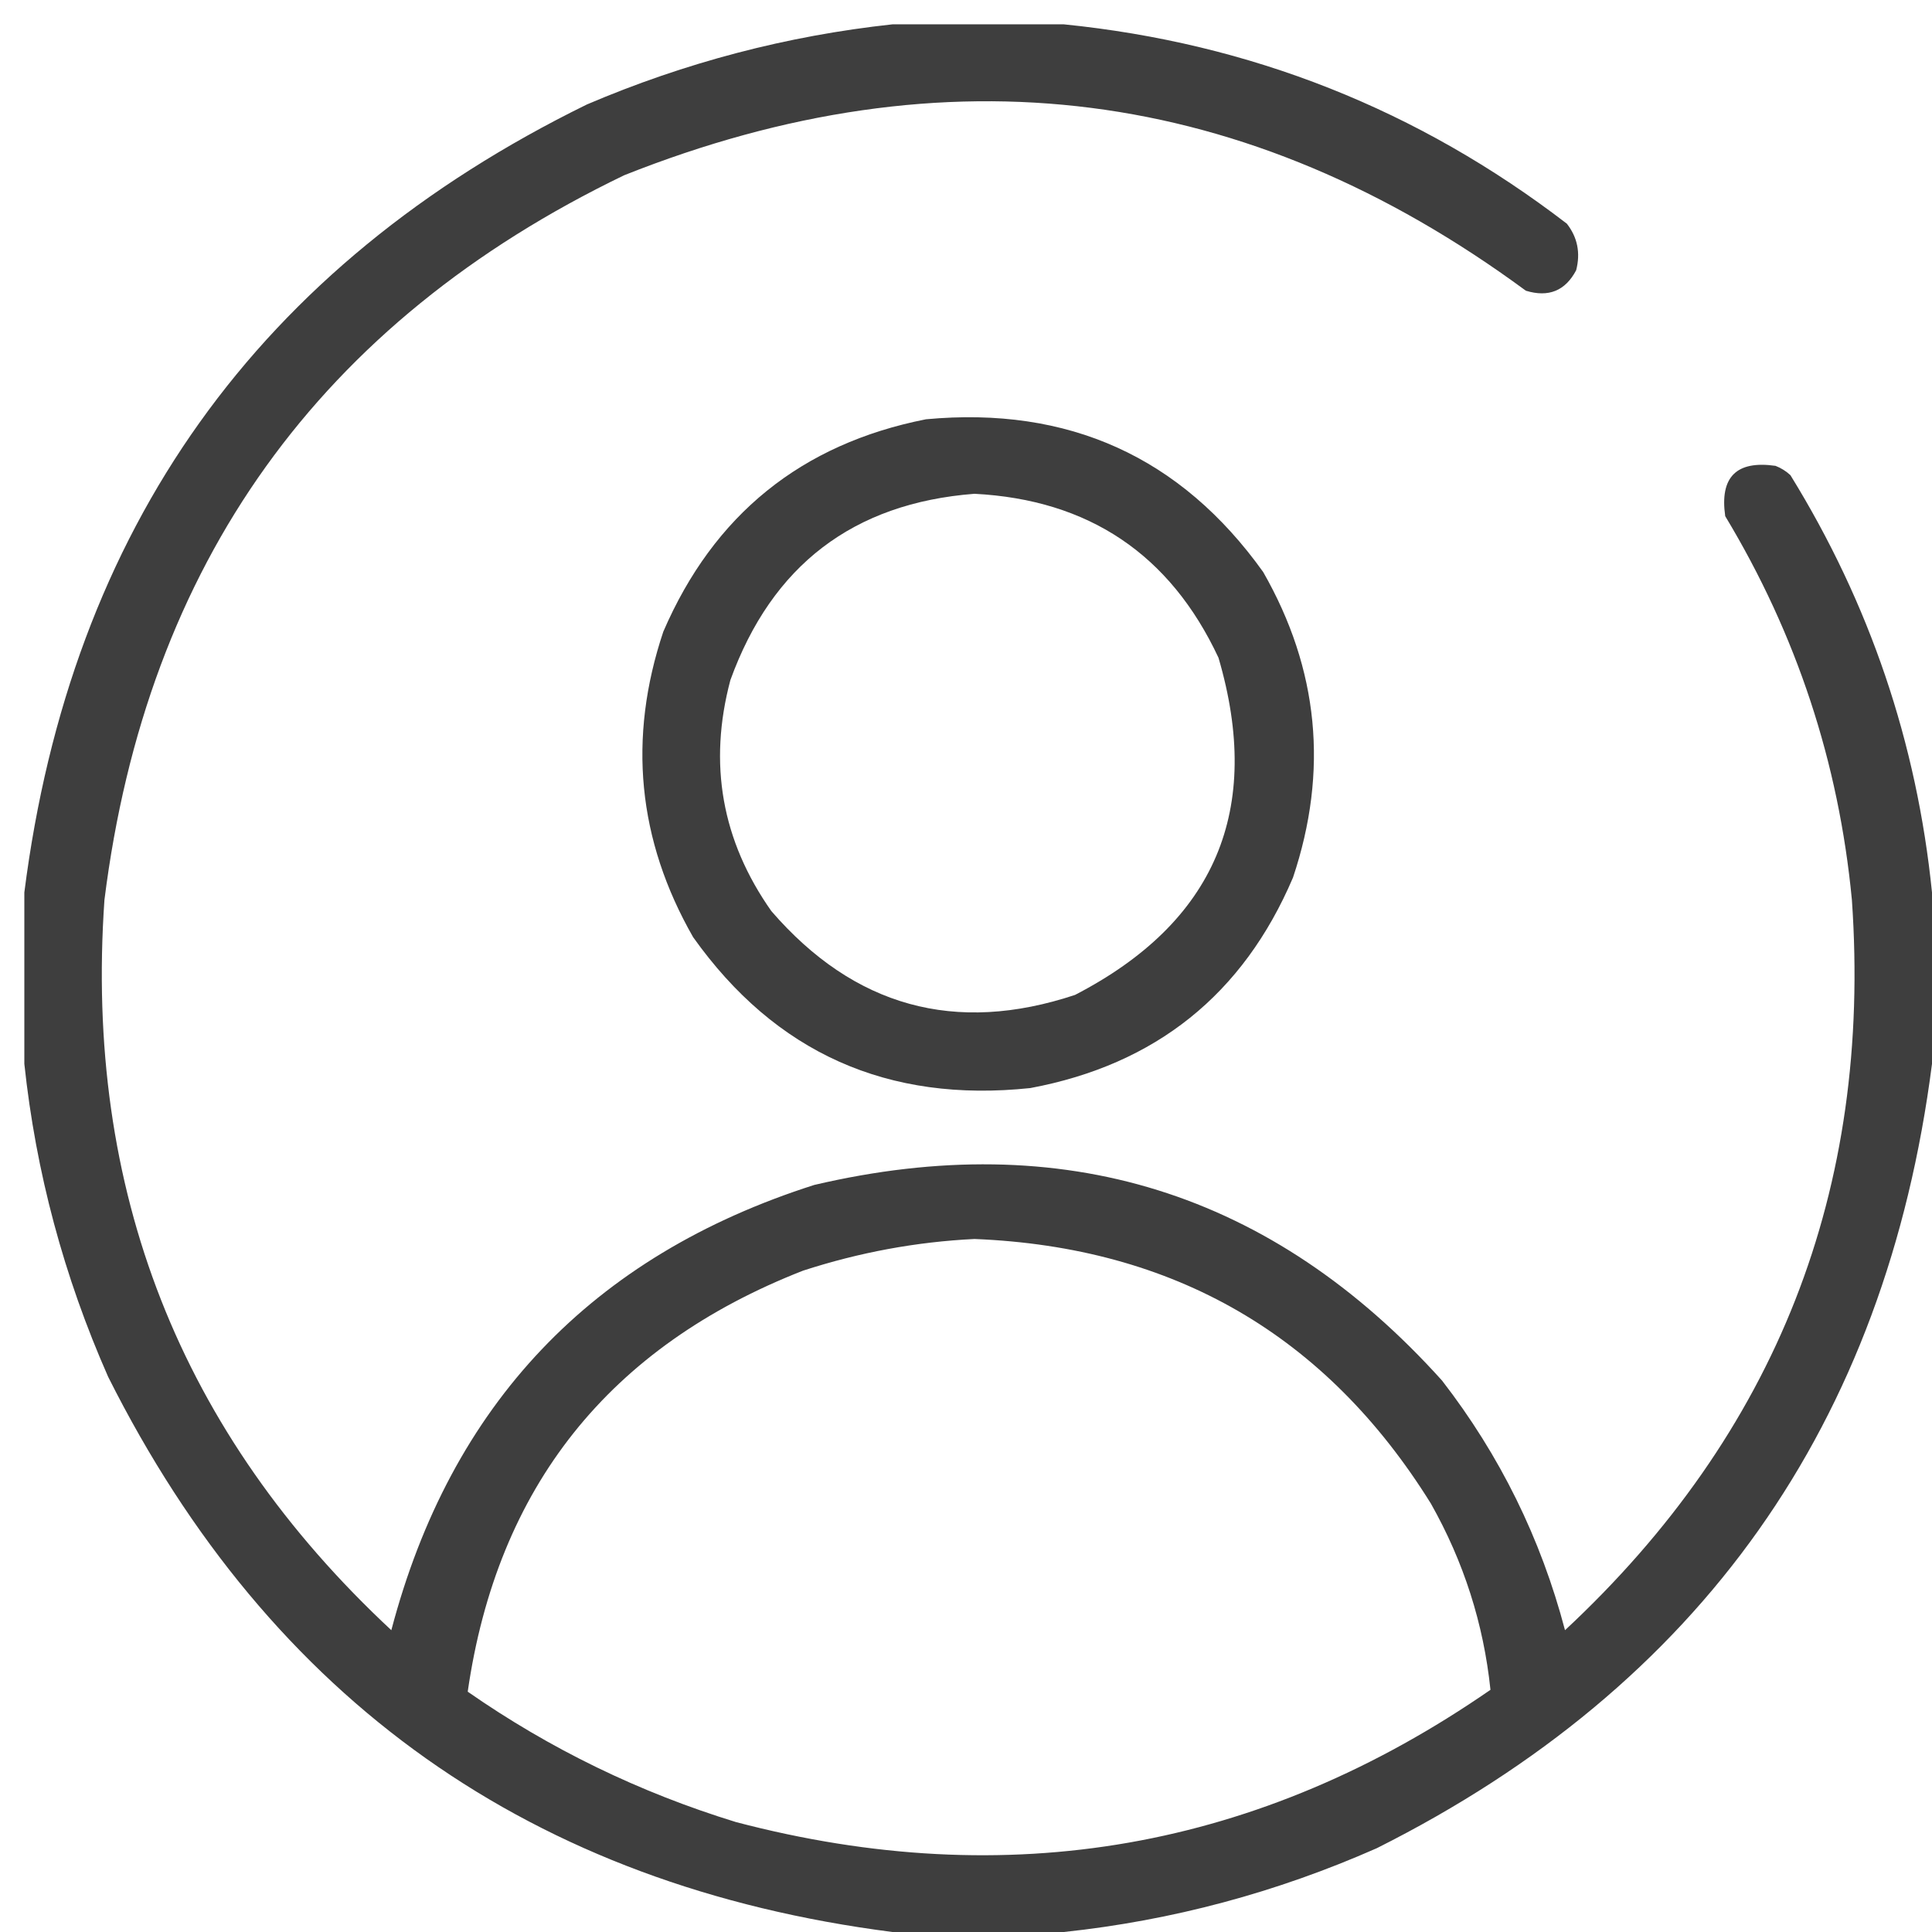
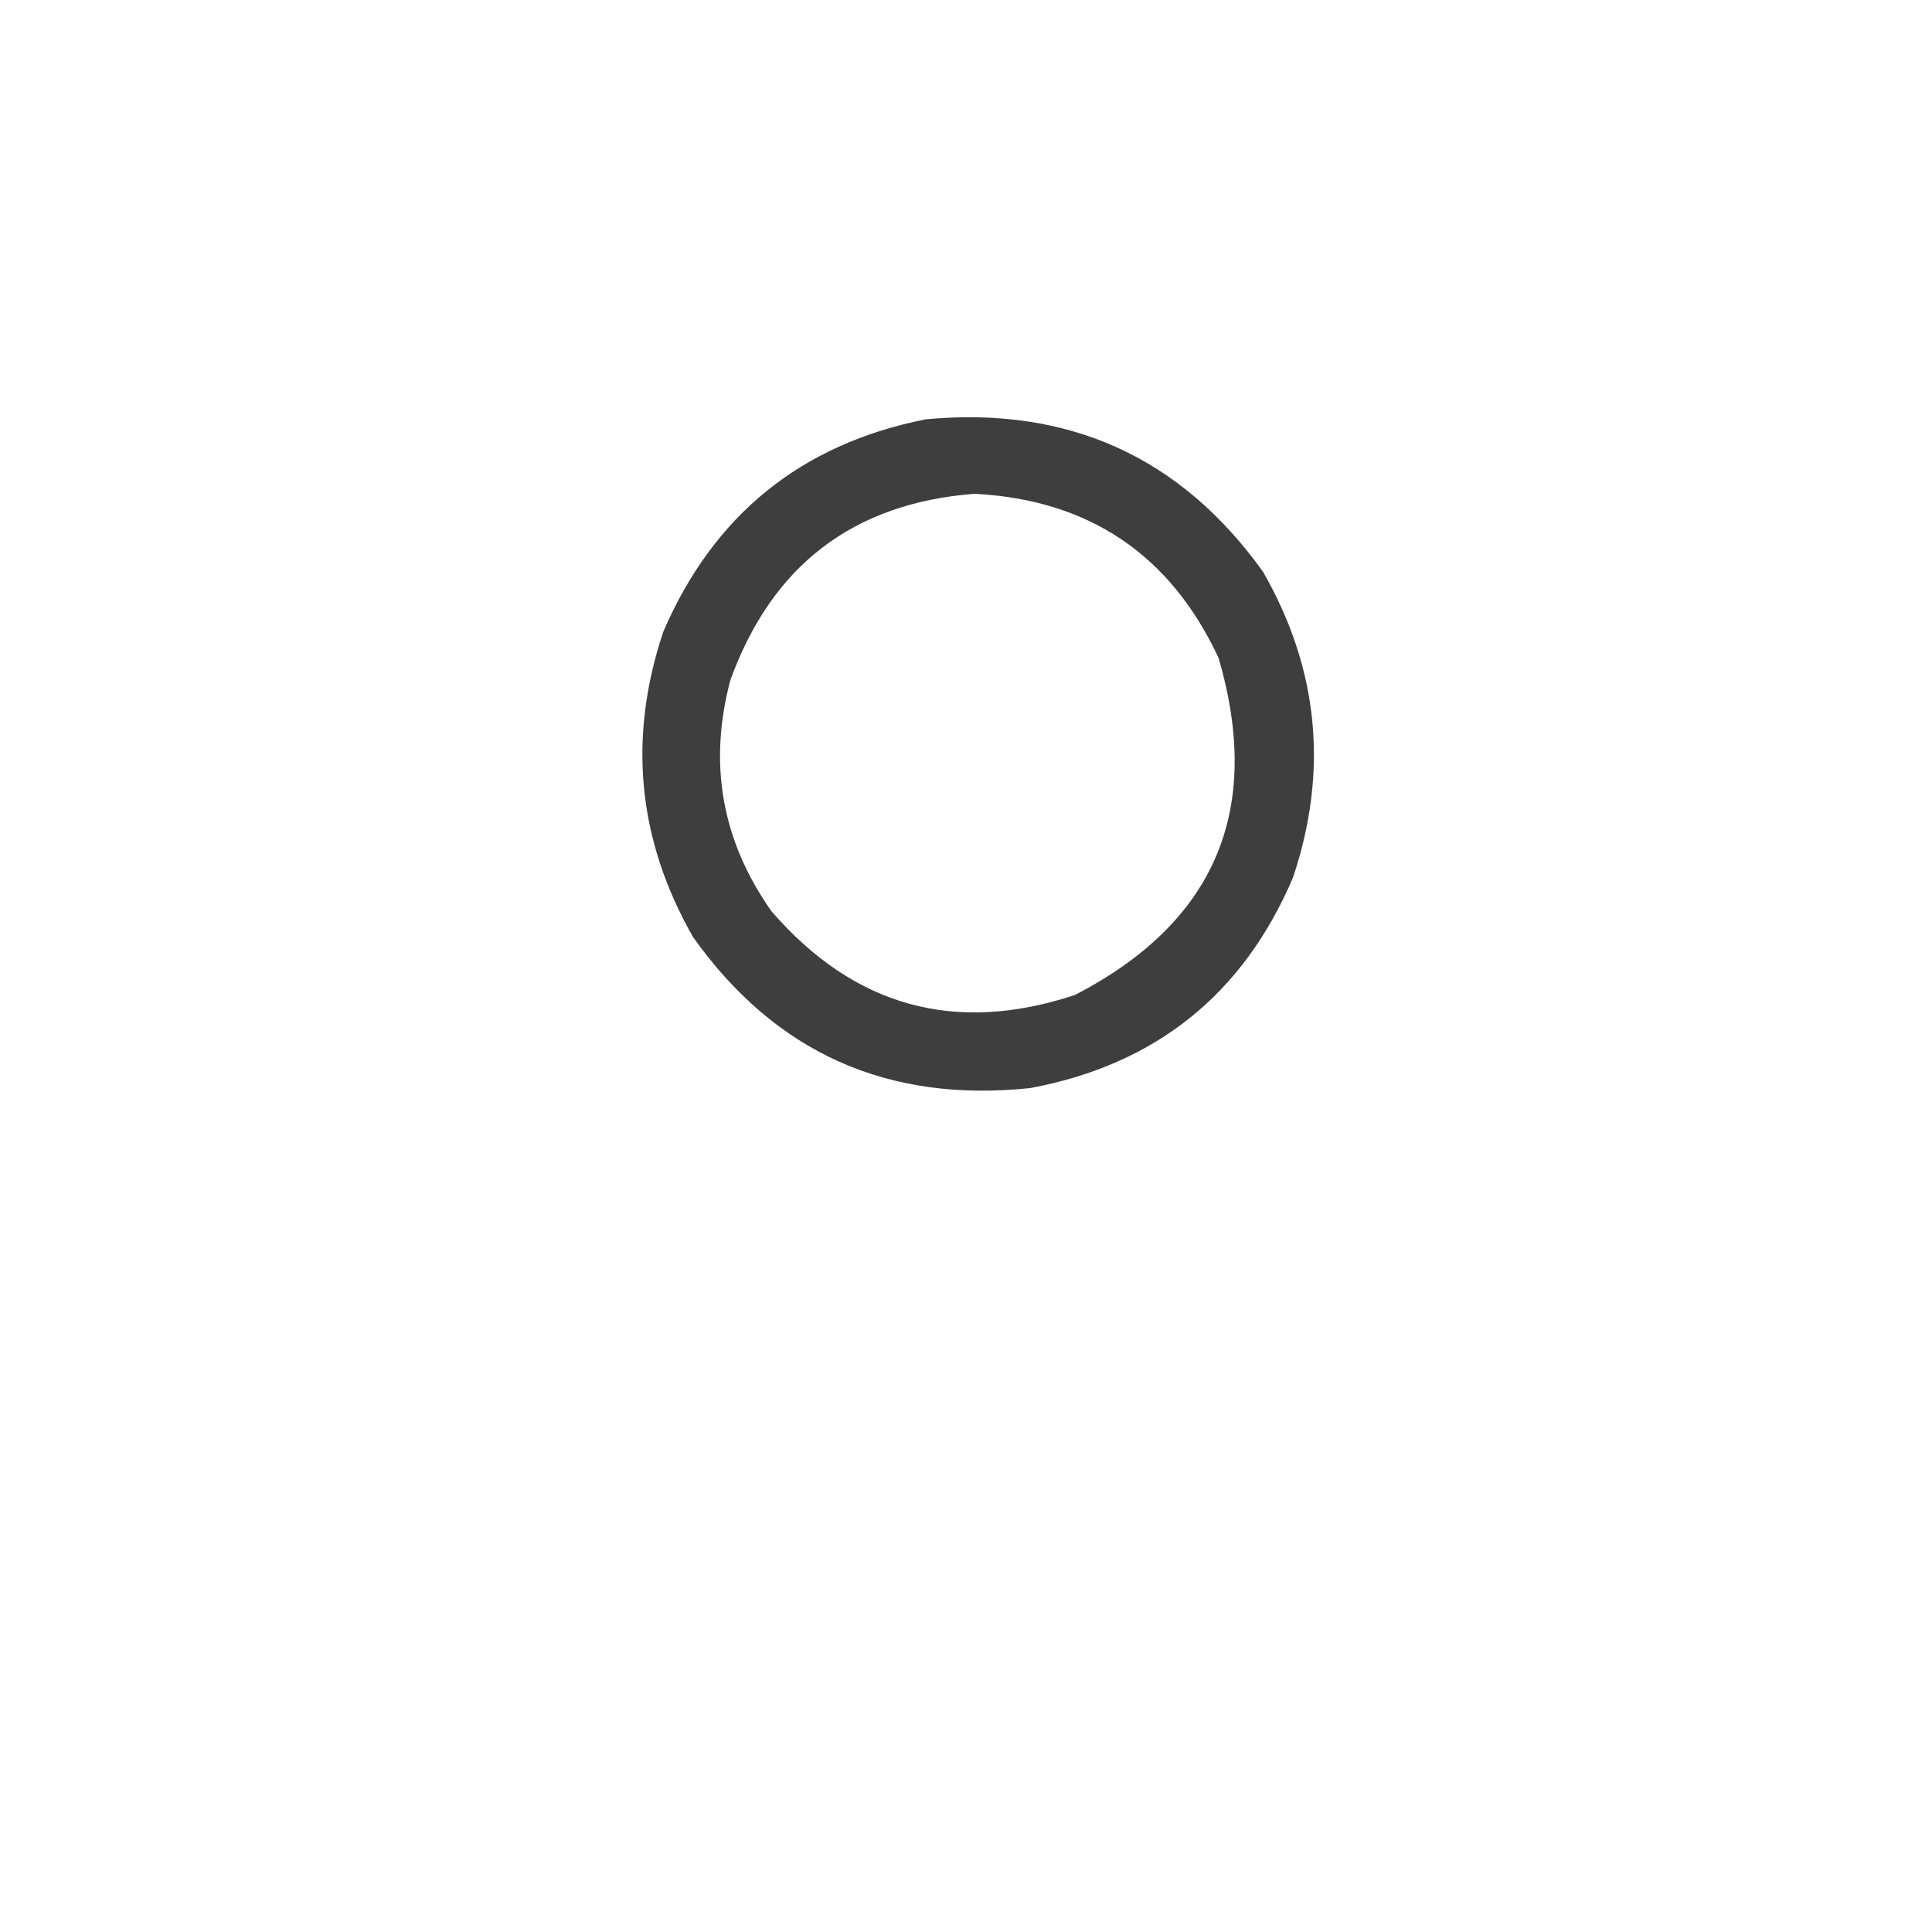
<svg xmlns="http://www.w3.org/2000/svg" width="67" height="67" viewBox="0 0 67 67" fill="none">
  <g id="Group 47799">
-     <path id="Vector" opacity="0.944" fill-rule="evenodd" clip-rule="evenodd" d="M30.95 0.844C32.931 0.844 34.913 0.844 36.894 0.844C43.367 1.497 49.182 3.801 54.337 7.757C54.707 8.232 54.815 8.771 54.66 9.372C54.283 10.086 53.702 10.322 52.916 10.082C43.248 2.964 32.825 1.629 21.647 6.077C11.092 11.166 5.084 19.543 3.622 31.208C2.923 41.262 6.239 49.704 13.571 56.534C15.632 48.702 20.52 43.555 28.237 41.093C36.859 39.072 44.117 41.333 50.009 47.877C52.014 50.467 53.436 53.352 54.273 56.534C61.604 49.704 64.921 41.262 64.222 31.208C63.766 26.436 62.301 22 59.829 17.9C59.635 16.543 60.216 15.961 61.573 16.155C61.767 16.231 61.939 16.338 62.09 16.478C64.838 20.932 66.475 25.756 67 30.95C67 32.931 67 34.913 67 36.894C65.395 49.391 58.978 58.457 47.748 64.093C44.266 65.631 40.648 66.6 36.894 67C34.913 67 32.931 67 30.95 67C18.453 65.395 9.386 58.978 3.751 47.748C2.213 44.265 1.244 40.648 0.844 36.894C0.844 34.913 0.844 32.931 0.844 30.95C2.45 18.322 8.953 9.213 20.355 3.622C23.765 2.166 27.297 1.24 30.95 0.844ZM33.793 42.967C40.715 43.244 45.991 46.302 49.621 52.141C50.761 54.159 51.45 56.313 51.688 58.601C43.682 64.139 34.96 65.668 25.523 63.188C22.173 62.159 19.072 60.651 16.22 58.666C17.245 51.564 21.122 46.697 27.849 44.065C29.8 43.431 31.781 43.065 33.793 42.967Z" fill="#333333" />
    <g id="Group">
      <path id="Vector_2" opacity="0.943" fill-rule="evenodd" clip-rule="evenodd" d="M32.113 14.54C37.054 14.081 40.952 15.846 43.806 19.837C45.733 23.206 46.078 26.738 44.84 30.433C43.112 34.486 40.076 36.919 35.731 37.733C30.787 38.256 26.89 36.512 24.037 32.5C22.11 29.131 21.766 25.6 23.003 21.905C24.753 17.85 27.79 15.395 32.113 14.54ZM33.792 17.124C29.593 17.449 26.772 19.603 25.329 23.585C24.557 26.483 25.03 29.154 26.75 31.596C29.619 34.913 33.129 35.882 37.281 34.503C42.147 31.985 43.805 28.087 42.256 22.809C40.578 19.224 37.757 17.329 33.792 17.124Z" fill="#333333" />
    </g>
  </g>
</svg>